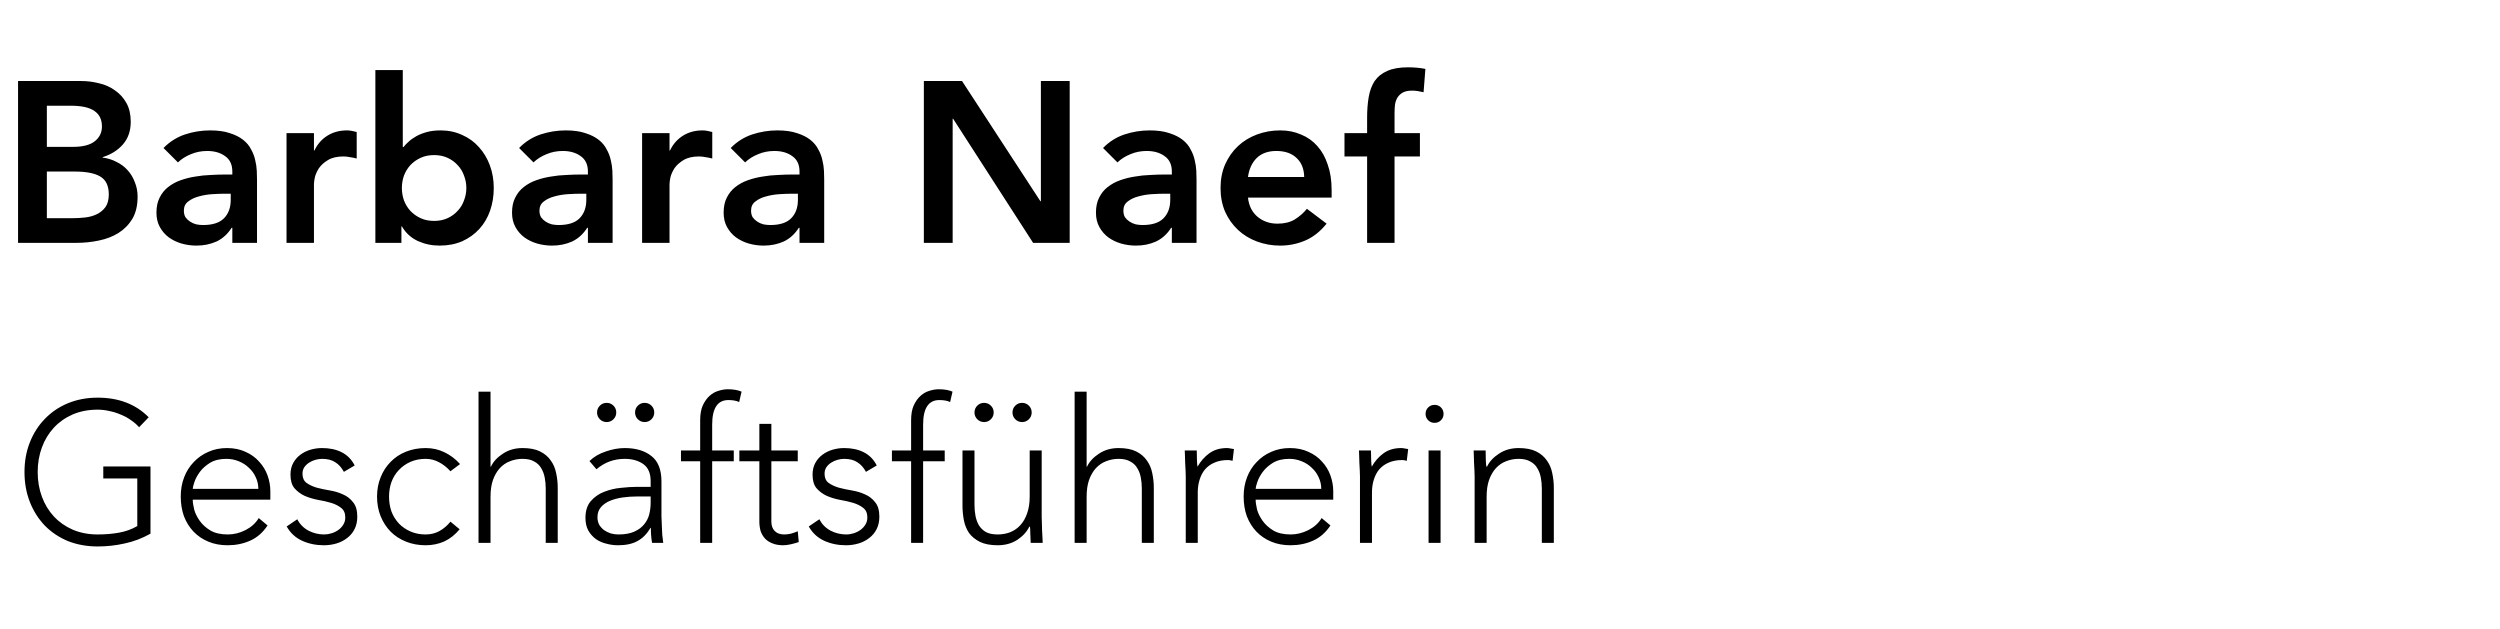
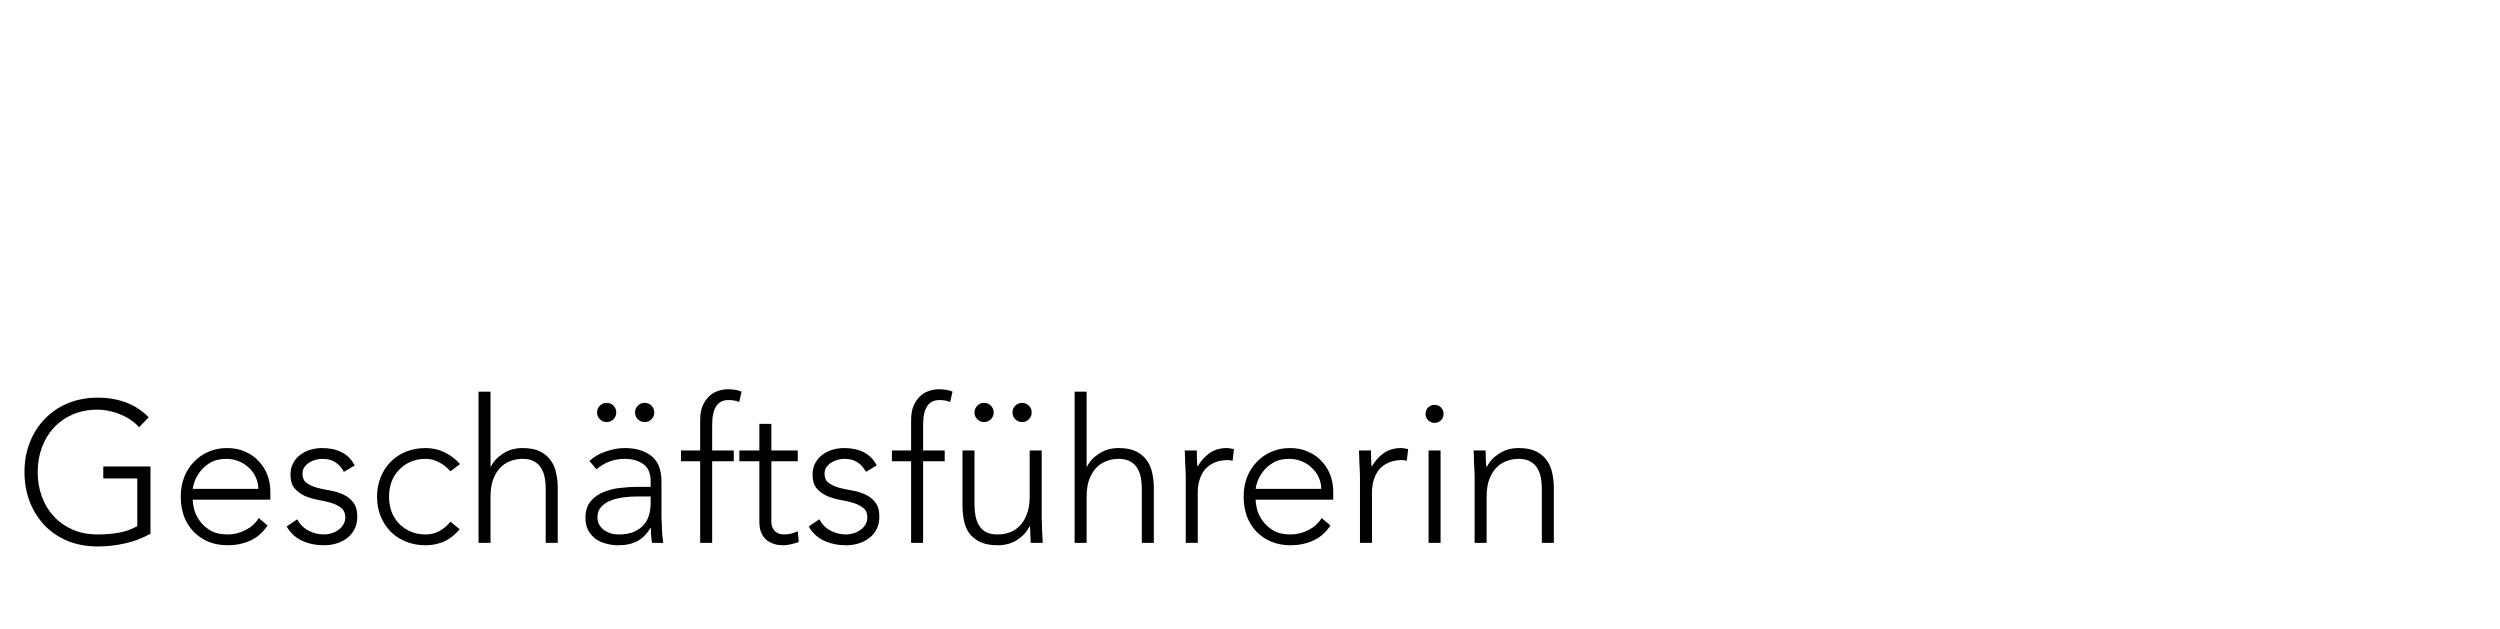
<svg xmlns="http://www.w3.org/2000/svg" width="175" height="44" viewBox="0 0 175 44" fill="none">
-   <path d="M1.264 5.672H5.68C6.107 5.672 6.528 5.725 6.944 5.832C7.36 5.928 7.728 6.093 8.048 6.328C8.379 6.552 8.645 6.845 8.848 7.208C9.051 7.571 9.152 8.008 9.152 8.52C9.152 9.16 8.971 9.688 8.608 10.104C8.245 10.52 7.771 10.819 7.184 11V11.032C7.536 11.075 7.861 11.176 8.16 11.336C8.469 11.485 8.731 11.683 8.944 11.928C9.157 12.163 9.323 12.44 9.44 12.76C9.568 13.069 9.632 13.405 9.632 13.768C9.632 14.387 9.509 14.904 9.264 15.32C9.019 15.725 8.693 16.056 8.288 16.312C7.893 16.557 7.435 16.733 6.912 16.84C6.4 16.947 5.877 17 5.344 17H1.264V5.672ZM3.28 10.28H5.12C5.792 10.28 6.293 10.152 6.624 9.896C6.965 9.629 7.136 9.283 7.136 8.856C7.136 8.365 6.96 8.003 6.608 7.768C6.267 7.523 5.712 7.4 4.944 7.4H3.28V10.28ZM3.28 15.272H5.136C5.392 15.272 5.664 15.256 5.952 15.224C6.251 15.192 6.523 15.117 6.768 15C7.013 14.883 7.216 14.717 7.376 14.504C7.536 14.28 7.616 13.981 7.616 13.608C7.616 13.011 7.419 12.595 7.024 12.36C6.64 12.125 6.037 12.008 5.216 12.008H3.28V15.272ZM16.263 15.944H16.215C15.938 16.381 15.586 16.701 15.159 16.904C14.732 17.096 14.263 17.192 13.751 17.192C13.399 17.192 13.052 17.144 12.711 17.048C12.38 16.952 12.082 16.808 11.815 16.616C11.559 16.424 11.351 16.184 11.191 15.896C11.031 15.608 10.951 15.272 10.951 14.888C10.951 14.472 11.026 14.12 11.175 13.832C11.324 13.533 11.522 13.288 11.767 13.096C12.023 12.893 12.316 12.733 12.647 12.616C12.978 12.499 13.319 12.413 13.671 12.36C14.034 12.296 14.396 12.259 14.759 12.248C15.122 12.227 15.463 12.216 15.783 12.216H16.263V12.008C16.263 11.528 16.098 11.171 15.767 10.936C15.436 10.691 15.015 10.568 14.503 10.568C14.098 10.568 13.719 10.643 13.367 10.792C13.015 10.931 12.711 11.123 12.455 11.368L11.447 10.36C11.874 9.923 12.37 9.608 12.935 9.416C13.511 9.224 14.103 9.128 14.711 9.128C15.255 9.128 15.714 9.192 16.087 9.32C16.46 9.437 16.77 9.592 17.015 9.784C17.26 9.976 17.447 10.2 17.575 10.456C17.714 10.701 17.81 10.952 17.863 11.208C17.927 11.464 17.964 11.715 17.975 11.96C17.986 12.195 17.991 12.403 17.991 12.584V17H16.263V15.944ZM16.151 13.56H15.751C15.484 13.56 15.186 13.571 14.855 13.592C14.524 13.613 14.21 13.667 13.911 13.752C13.623 13.827 13.378 13.944 13.175 14.104C12.972 14.253 12.871 14.467 12.871 14.744C12.871 14.925 12.908 15.08 12.983 15.208C13.068 15.325 13.175 15.427 13.303 15.512C13.431 15.597 13.575 15.661 13.735 15.704C13.895 15.736 14.055 15.752 14.215 15.752C14.876 15.752 15.362 15.597 15.671 15.288C15.991 14.968 16.151 14.536 16.151 13.992V13.56ZM20.057 9.32H21.977V10.536H22.009C22.222 10.088 22.526 9.741 22.921 9.496C23.315 9.251 23.769 9.128 24.281 9.128C24.398 9.128 24.51 9.139 24.617 9.16C24.734 9.181 24.851 9.208 24.969 9.24V11.096C24.809 11.053 24.649 11.021 24.489 11C24.339 10.968 24.19 10.952 24.041 10.952C23.593 10.952 23.23 11.037 22.953 11.208C22.686 11.368 22.478 11.555 22.329 11.768C22.19 11.981 22.094 12.195 22.041 12.408C21.998 12.621 21.977 12.781 21.977 12.888V17H20.057V9.32ZM26.276 4.904H28.195V10.296H28.244C28.34 10.168 28.462 10.04 28.611 9.912C28.761 9.773 28.942 9.645 29.155 9.528C29.369 9.411 29.614 9.315 29.892 9.24C30.169 9.165 30.489 9.128 30.852 9.128C31.395 9.128 31.897 9.235 32.355 9.448C32.814 9.651 33.203 9.933 33.523 10.296C33.854 10.659 34.11 11.085 34.291 11.576C34.473 12.067 34.563 12.595 34.563 13.16C34.563 13.725 34.478 14.253 34.307 14.744C34.137 15.235 33.886 15.661 33.556 16.024C33.225 16.387 32.825 16.675 32.355 16.888C31.886 17.091 31.358 17.192 30.771 17.192C30.227 17.192 29.721 17.085 29.252 16.872C28.782 16.659 28.409 16.317 28.131 15.848H28.099V17H26.276V4.904ZM32.644 13.16C32.644 12.861 32.59 12.573 32.483 12.296C32.388 12.019 32.238 11.773 32.035 11.56C31.843 11.347 31.609 11.176 31.331 11.048C31.054 10.92 30.739 10.856 30.387 10.856C30.035 10.856 29.721 10.92 29.444 11.048C29.166 11.176 28.926 11.347 28.724 11.56C28.532 11.773 28.382 12.019 28.276 12.296C28.18 12.573 28.131 12.861 28.131 13.16C28.131 13.459 28.18 13.747 28.276 14.024C28.382 14.301 28.532 14.547 28.724 14.76C28.926 14.973 29.166 15.144 29.444 15.272C29.721 15.4 30.035 15.464 30.387 15.464C30.739 15.464 31.054 15.4 31.331 15.272C31.609 15.144 31.843 14.973 32.035 14.76C32.238 14.547 32.388 14.301 32.483 14.024C32.59 13.747 32.644 13.459 32.644 13.16ZM41.154 15.944H41.106C40.828 16.381 40.476 16.701 40.05 16.904C39.623 17.096 39.154 17.192 38.642 17.192C38.29 17.192 37.943 17.144 37.602 17.048C37.271 16.952 36.972 16.808 36.706 16.616C36.45 16.424 36.242 16.184 36.082 15.896C35.922 15.608 35.842 15.272 35.842 14.888C35.842 14.472 35.916 14.12 36.066 13.832C36.215 13.533 36.412 13.288 36.658 13.096C36.914 12.893 37.207 12.733 37.538 12.616C37.868 12.499 38.21 12.413 38.562 12.36C38.924 12.296 39.287 12.259 39.65 12.248C40.012 12.227 40.354 12.216 40.674 12.216H41.154V12.008C41.154 11.528 40.988 11.171 40.658 10.936C40.327 10.691 39.906 10.568 39.394 10.568C38.988 10.568 38.61 10.643 38.258 10.792C37.906 10.931 37.602 11.123 37.346 11.368L36.338 10.36C36.764 9.923 37.26 9.608 37.826 9.416C38.402 9.224 38.994 9.128 39.602 9.128C40.146 9.128 40.604 9.192 40.978 9.32C41.351 9.437 41.66 9.592 41.906 9.784C42.151 9.976 42.338 10.2 42.466 10.456C42.604 10.701 42.7 10.952 42.754 11.208C42.818 11.464 42.855 11.715 42.866 11.96C42.876 12.195 42.882 12.403 42.882 12.584V17H41.154V15.944ZM41.042 13.56H40.642C40.375 13.56 40.076 13.571 39.746 13.592C39.415 13.613 39.1 13.667 38.802 13.752C38.514 13.827 38.268 13.944 38.066 14.104C37.863 14.253 37.762 14.467 37.762 14.744C37.762 14.925 37.799 15.08 37.874 15.208C37.959 15.325 38.066 15.427 38.194 15.512C38.322 15.597 38.466 15.661 38.626 15.704C38.786 15.736 38.946 15.752 39.106 15.752C39.767 15.752 40.252 15.597 40.562 15.288C40.882 14.968 41.042 14.536 41.042 13.992V13.56ZM44.947 9.32H46.867V10.536H46.899C47.113 10.088 47.417 9.741 47.811 9.496C48.206 9.251 48.659 9.128 49.171 9.128C49.289 9.128 49.401 9.139 49.507 9.16C49.625 9.181 49.742 9.208 49.859 9.24V11.096C49.699 11.053 49.539 11.021 49.379 11C49.23 10.968 49.081 10.952 48.931 10.952C48.483 10.952 48.121 11.037 47.843 11.208C47.577 11.368 47.369 11.555 47.219 11.768C47.081 11.981 46.985 12.195 46.931 12.408C46.889 12.621 46.867 12.781 46.867 12.888V17H44.947V9.32ZM55.966 15.944H55.918C55.641 16.381 55.289 16.701 54.862 16.904C54.435 17.096 53.966 17.192 53.454 17.192C53.102 17.192 52.755 17.144 52.414 17.048C52.084 16.952 51.785 16.808 51.518 16.616C51.262 16.424 51.054 16.184 50.894 15.896C50.734 15.608 50.654 15.272 50.654 14.888C50.654 14.472 50.729 14.12 50.878 13.832C51.028 13.533 51.225 13.288 51.47 13.096C51.726 12.893 52.02 12.733 52.35 12.616C52.681 12.499 53.022 12.413 53.374 12.36C53.737 12.296 54.099 12.259 54.462 12.248C54.825 12.227 55.166 12.216 55.486 12.216H55.966V12.008C55.966 11.528 55.801 11.171 55.47 10.936C55.139 10.691 54.718 10.568 54.206 10.568C53.801 10.568 53.422 10.643 53.07 10.792C52.718 10.931 52.414 11.123 52.158 11.368L51.15 10.36C51.577 9.923 52.073 9.608 52.638 9.416C53.214 9.224 53.806 9.128 54.414 9.128C54.958 9.128 55.417 9.192 55.79 9.32C56.163 9.437 56.473 9.592 56.718 9.784C56.964 9.976 57.15 10.2 57.278 10.456C57.417 10.701 57.513 10.952 57.566 11.208C57.63 11.464 57.667 11.715 57.678 11.96C57.689 12.195 57.694 12.403 57.694 12.584V17H55.966V15.944ZM55.854 13.56H55.454C55.188 13.56 54.889 13.571 54.558 13.592C54.227 13.613 53.913 13.667 53.614 13.752C53.326 13.827 53.081 13.944 52.878 14.104C52.675 14.253 52.574 14.467 52.574 14.744C52.574 14.925 52.611 15.08 52.686 15.208C52.772 15.325 52.878 15.427 53.006 15.512C53.134 15.597 53.278 15.661 53.438 15.704C53.598 15.736 53.758 15.752 53.918 15.752C54.58 15.752 55.065 15.597 55.374 15.288C55.694 14.968 55.854 14.536 55.854 13.992V13.56ZM64.67 5.672H67.342L72.83 14.088H72.862V5.672H74.878V17H72.318L66.718 8.312H66.686V17H64.67V5.672ZM82.029 15.944H81.981C81.703 16.381 81.351 16.701 80.925 16.904C80.498 17.096 80.029 17.192 79.517 17.192C79.165 17.192 78.818 17.144 78.477 17.048C78.146 16.952 77.847 16.808 77.581 16.616C77.325 16.424 77.117 16.184 76.957 15.896C76.797 15.608 76.717 15.272 76.717 14.888C76.717 14.472 76.791 14.12 76.941 13.832C77.09 13.533 77.287 13.288 77.533 13.096C77.789 12.893 78.082 12.733 78.413 12.616C78.743 12.499 79.085 12.413 79.437 12.36C79.799 12.296 80.162 12.259 80.525 12.248C80.887 12.227 81.229 12.216 81.549 12.216H82.029V12.008C82.029 11.528 81.863 11.171 81.533 10.936C81.202 10.691 80.781 10.568 80.269 10.568C79.863 10.568 79.485 10.643 79.133 10.792C78.781 10.931 78.477 11.123 78.221 11.368L77.213 10.36C77.639 9.923 78.135 9.608 78.701 9.416C79.277 9.224 79.869 9.128 80.477 9.128C81.021 9.128 81.479 9.192 81.853 9.32C82.226 9.437 82.535 9.592 82.781 9.784C83.026 9.976 83.213 10.2 83.341 10.456C83.479 10.701 83.575 10.952 83.629 11.208C83.693 11.464 83.73 11.715 83.741 11.96C83.751 12.195 83.757 12.403 83.757 12.584V17H82.029V15.944ZM81.917 13.56H81.517C81.25 13.56 80.951 13.571 80.621 13.592C80.29 13.613 79.975 13.667 79.677 13.752C79.389 13.827 79.143 13.944 78.941 14.104C78.738 14.253 78.637 14.467 78.637 14.744C78.637 14.925 78.674 15.08 78.749 15.208C78.834 15.325 78.941 15.427 79.069 15.512C79.197 15.597 79.341 15.661 79.501 15.704C79.661 15.736 79.821 15.752 79.981 15.752C80.642 15.752 81.127 15.597 81.437 15.288C81.757 14.968 81.917 14.536 81.917 13.992V13.56ZM87.358 13.832C87.422 14.408 87.646 14.856 88.03 15.176C88.414 15.496 88.878 15.656 89.422 15.656C89.902 15.656 90.302 15.56 90.622 15.368C90.953 15.165 91.241 14.915 91.486 14.616L92.862 15.656C92.414 16.211 91.913 16.605 91.358 16.84C90.804 17.075 90.222 17.192 89.614 17.192C89.038 17.192 88.494 17.096 87.982 16.904C87.47 16.712 87.028 16.44 86.654 16.088C86.281 15.736 85.982 15.315 85.758 14.824C85.545 14.323 85.438 13.768 85.438 13.16C85.438 12.552 85.545 12.003 85.758 11.512C85.982 11.011 86.281 10.584 86.654 10.232C87.028 9.88 87.47 9.608 87.982 9.416C88.494 9.224 89.038 9.128 89.614 9.128C90.148 9.128 90.633 9.224 91.07 9.416C91.518 9.597 91.897 9.864 92.206 10.216C92.526 10.568 92.772 11.005 92.942 11.528C93.124 12.04 93.214 12.632 93.214 13.304V13.832H87.358ZM91.294 12.392C91.284 11.827 91.108 11.384 90.766 11.064C90.425 10.733 89.95 10.568 89.342 10.568C88.766 10.568 88.308 10.733 87.966 11.064C87.636 11.395 87.433 11.837 87.358 12.392H91.294ZM95.698 10.952H94.114V9.32H95.698V8.232C95.698 7.699 95.735 7.219 95.81 6.792C95.885 6.355 96.023 5.981 96.226 5.672C96.439 5.363 96.733 5.128 97.106 4.968C97.479 4.797 97.965 4.712 98.562 4.712C98.999 4.712 99.404 4.749 99.778 4.824L99.65 6.456C99.511 6.424 99.378 6.397 99.25 6.376C99.122 6.355 98.989 6.344 98.85 6.344C98.583 6.344 98.37 6.387 98.21 6.472C98.05 6.557 97.922 6.675 97.826 6.824C97.74 6.963 97.682 7.128 97.65 7.32C97.629 7.512 97.618 7.715 97.618 7.928V9.32H99.394V10.952H97.618V17H95.698V10.952Z" fill="black" />
  <path d="M10.534 37.356C9.955 37.683 9.353 37.911 8.728 38.042C8.112 38.182 7.482 38.252 6.838 38.252C6.082 38.252 5.387 38.126 4.752 37.874C4.127 37.613 3.59 37.253 3.142 36.796C2.694 36.329 2.344 35.779 2.092 35.144C1.84 34.5 1.714 33.8 1.714 33.044C1.714 32.288 1.84 31.593 2.092 30.958C2.344 30.323 2.694 29.777 3.142 29.32C3.59 28.853 4.127 28.489 4.752 28.228C5.387 27.967 6.082 27.836 6.838 27.836C8.313 27.836 9.503 28.293 10.408 29.208L9.736 29.908C9.587 29.731 9.4 29.567 9.176 29.418C8.961 29.259 8.723 29.129 8.462 29.026C8.21 28.914 7.944 28.83 7.664 28.774C7.384 28.709 7.109 28.676 6.838 28.676C6.194 28.676 5.611 28.788 5.088 29.012C4.575 29.236 4.136 29.544 3.772 29.936C3.408 30.328 3.128 30.79 2.932 31.322C2.736 31.854 2.638 32.428 2.638 33.044C2.638 33.66 2.736 34.234 2.932 34.766C3.128 35.298 3.408 35.76 3.772 36.152C4.136 36.544 4.575 36.852 5.088 37.076C5.611 37.3 6.194 37.412 6.838 37.412C7.37 37.412 7.869 37.37 8.336 37.286C8.803 37.202 9.227 37.048 9.61 36.824V33.492H7.23V32.652H10.534V37.356ZM18.729 36.782C18.402 37.277 17.996 37.631 17.511 37.846C17.035 38.061 16.507 38.168 15.928 38.168C15.434 38.168 14.986 38.084 14.585 37.916C14.183 37.748 13.838 37.515 13.549 37.216C13.259 36.908 13.035 36.549 12.877 36.138C12.727 35.718 12.652 35.256 12.652 34.752C12.652 34.267 12.732 33.819 12.89 33.408C13.049 32.997 13.273 32.643 13.562 32.344C13.852 32.036 14.193 31.798 14.585 31.63C14.976 31.453 15.411 31.364 15.886 31.364C16.381 31.364 16.815 31.453 17.189 31.63C17.571 31.798 17.889 32.027 18.14 32.316C18.402 32.596 18.598 32.918 18.729 33.282C18.859 33.646 18.924 34.015 18.924 34.388V34.976H13.492C13.492 35.153 13.525 35.382 13.591 35.662C13.665 35.933 13.796 36.199 13.982 36.46C14.169 36.721 14.416 36.945 14.725 37.132C15.042 37.319 15.448 37.412 15.943 37.412C16.372 37.412 16.787 37.309 17.189 37.104C17.59 36.899 17.898 36.619 18.113 36.264L18.729 36.782ZM18.084 34.22C18.084 33.931 18.024 33.66 17.902 33.408C17.791 33.156 17.632 32.937 17.427 32.75C17.23 32.554 16.992 32.4 16.712 32.288C16.442 32.176 16.152 32.12 15.845 32.12C15.387 32.12 15.005 32.213 14.697 32.4C14.398 32.587 14.16 32.801 13.982 33.044C13.805 33.287 13.679 33.525 13.604 33.758C13.53 33.982 13.492 34.136 13.492 34.22H18.084ZM20.81 36.348C20.987 36.693 21.248 36.959 21.594 37.146C21.939 37.323 22.303 37.412 22.686 37.412C22.863 37.412 23.04 37.384 23.218 37.328C23.395 37.272 23.554 37.193 23.694 37.09C23.834 36.987 23.946 36.866 24.03 36.726C24.123 36.577 24.17 36.409 24.17 36.222C24.17 35.923 24.072 35.699 23.876 35.55C23.689 35.401 23.456 35.284 23.176 35.2C22.896 35.116 22.588 35.046 22.252 34.99C21.916 34.925 21.608 34.831 21.328 34.71C21.048 34.579 20.81 34.402 20.614 34.178C20.427 33.954 20.334 33.637 20.334 33.226C20.334 32.909 20.399 32.633 20.53 32.4C20.66 32.167 20.828 31.975 21.034 31.826C21.248 31.667 21.486 31.551 21.748 31.476C22.009 31.401 22.275 31.364 22.546 31.364C23.078 31.364 23.535 31.462 23.918 31.658C24.31 31.854 24.613 32.162 24.828 32.582L24.072 33.03C23.913 32.731 23.712 32.507 23.47 32.358C23.236 32.199 22.928 32.12 22.546 32.12C22.396 32.12 22.238 32.143 22.07 32.19C21.911 32.237 21.766 32.302 21.636 32.386C21.505 32.47 21.393 32.577 21.3 32.708C21.216 32.839 21.174 32.988 21.174 33.156C21.174 33.445 21.267 33.66 21.454 33.8C21.65 33.94 21.888 34.052 22.168 34.136C22.448 34.211 22.756 34.276 23.092 34.332C23.428 34.388 23.736 34.481 24.016 34.612C24.296 34.733 24.529 34.915 24.716 35.158C24.912 35.391 25.01 35.727 25.01 36.166C25.01 36.502 24.944 36.796 24.814 37.048C24.692 37.291 24.52 37.496 24.296 37.664C24.081 37.832 23.834 37.958 23.554 38.042C23.274 38.126 22.98 38.168 22.672 38.168C22.112 38.168 21.598 38.061 21.132 37.846C20.674 37.631 20.32 37.3 20.068 36.852L20.81 36.348ZM32.175 37.048C31.857 37.431 31.498 37.715 31.097 37.902C30.695 38.079 30.261 38.168 29.795 38.168C29.3 38.168 28.843 38.084 28.423 37.916C28.003 37.748 27.643 37.515 27.345 37.216C27.046 36.908 26.813 36.549 26.645 36.138C26.477 35.718 26.393 35.261 26.393 34.766C26.393 34.271 26.477 33.819 26.645 33.408C26.813 32.988 27.046 32.629 27.345 32.33C27.643 32.022 28.003 31.784 28.423 31.616C28.843 31.448 29.3 31.364 29.795 31.364C30.271 31.364 30.709 31.462 31.111 31.658C31.521 31.854 31.885 32.129 32.203 32.484L31.531 32.988C31.288 32.717 31.022 32.507 30.733 32.358C30.443 32.199 30.131 32.12 29.795 32.12C29.403 32.12 29.048 32.19 28.731 32.33C28.413 32.47 28.143 32.661 27.919 32.904C27.695 33.137 27.522 33.417 27.401 33.744C27.289 34.061 27.233 34.402 27.233 34.766C27.233 35.13 27.289 35.475 27.401 35.802C27.522 36.119 27.695 36.399 27.919 36.642C28.143 36.875 28.413 37.062 28.731 37.202C29.048 37.342 29.403 37.412 29.795 37.412C30.149 37.412 30.471 37.333 30.761 37.174C31.059 37.006 31.316 36.787 31.531 36.516L32.175 37.048ZM33.497 27.416H34.337V32.666H34.365C34.533 32.311 34.813 32.008 35.205 31.756C35.597 31.495 36.054 31.364 36.577 31.364C37.081 31.364 37.492 31.443 37.809 31.602C38.126 31.761 38.374 31.971 38.551 32.232C38.738 32.484 38.864 32.778 38.929 33.114C39.004 33.45 39.041 33.795 39.041 34.15V38H38.201V34.192C38.201 33.931 38.178 33.679 38.131 33.436C38.084 33.184 38 32.96 37.879 32.764C37.767 32.568 37.604 32.414 37.389 32.302C37.184 32.181 36.913 32.12 36.577 32.12C36.269 32.12 35.975 32.176 35.695 32.288C35.424 32.391 35.186 32.554 34.981 32.778C34.785 32.993 34.626 33.268 34.505 33.604C34.393 33.931 34.337 34.318 34.337 34.766V38H33.497V27.416ZM46.302 35.284C46.302 35.601 46.302 35.886 46.302 36.138C46.312 36.39 46.321 36.623 46.33 36.838C46.34 37.053 46.349 37.253 46.358 37.44C46.377 37.627 46.4 37.813 46.428 38H45.644C45.588 37.683 45.56 37.333 45.56 36.95H45.532C45.29 37.37 44.986 37.678 44.622 37.874C44.268 38.07 43.815 38.168 43.264 38.168C42.984 38.168 42.709 38.131 42.438 38.056C42.168 37.991 41.925 37.883 41.71 37.734C41.496 37.575 41.318 37.375 41.178 37.132C41.048 36.889 40.982 36.595 40.982 36.25C40.982 35.755 41.108 35.363 41.36 35.074C41.612 34.785 41.92 34.57 42.284 34.43C42.658 34.281 43.05 34.187 43.46 34.15C43.88 34.103 44.249 34.08 44.566 34.08H45.546V33.688C45.546 33.128 45.374 32.727 45.028 32.484C44.683 32.241 44.249 32.12 43.726 32.12C42.98 32.12 42.322 32.363 41.752 32.848L41.262 32.274C41.57 31.975 41.953 31.751 42.41 31.602C42.868 31.443 43.306 31.364 43.726 31.364C44.51 31.364 45.136 31.551 45.602 31.924C46.069 32.288 46.302 32.881 46.302 33.702V35.284ZM44.622 34.752C44.268 34.752 43.922 34.775 43.586 34.822C43.26 34.869 42.961 34.948 42.69 35.06C42.429 35.172 42.219 35.321 42.06 35.508C41.902 35.695 41.822 35.928 41.822 36.208C41.822 36.404 41.864 36.581 41.948 36.74C42.042 36.889 42.158 37.015 42.298 37.118C42.438 37.211 42.592 37.286 42.76 37.342C42.938 37.389 43.115 37.412 43.292 37.412C43.74 37.412 44.109 37.347 44.398 37.216C44.688 37.085 44.916 36.917 45.084 36.712C45.262 36.497 45.383 36.259 45.448 35.998C45.514 35.727 45.546 35.457 45.546 35.186V34.752H44.622ZM41.794 28.872C41.794 28.685 41.86 28.527 41.99 28.396C42.121 28.265 42.28 28.2 42.466 28.2C42.653 28.2 42.812 28.265 42.942 28.396C43.073 28.527 43.138 28.685 43.138 28.872C43.138 29.059 43.073 29.217 42.942 29.348C42.812 29.479 42.653 29.544 42.466 29.544C42.28 29.544 42.121 29.479 41.99 29.348C41.86 29.217 41.794 29.059 41.794 28.872ZM44.454 28.872C44.454 28.685 44.52 28.527 44.65 28.396C44.781 28.265 44.94 28.2 45.126 28.2C45.313 28.2 45.472 28.265 45.602 28.396C45.733 28.527 45.798 28.685 45.798 28.872C45.798 29.059 45.733 29.217 45.602 29.348C45.472 29.479 45.313 29.544 45.126 29.544C44.94 29.544 44.781 29.479 44.65 29.348C44.52 29.217 44.454 29.059 44.454 28.872ZM49.012 32.288H47.668V31.532H49.012V29.418C49.012 28.998 49.073 28.653 49.194 28.382C49.325 28.102 49.483 27.878 49.67 27.71C49.857 27.542 50.062 27.425 50.286 27.36C50.519 27.285 50.739 27.248 50.944 27.248C51.336 27.248 51.658 27.304 51.91 27.416L51.742 28.144C51.555 28.051 51.303 28.004 50.986 28.004C50.23 28.004 49.852 28.578 49.852 29.726V31.532H51.364V32.288H49.852V38H49.012V32.288ZM55.843 32.288H53.995V36.502C53.995 36.791 54.074 37.015 54.233 37.174C54.391 37.333 54.611 37.412 54.891 37.412C55.049 37.412 55.208 37.393 55.367 37.356C55.535 37.309 55.693 37.253 55.843 37.188L55.913 37.944C55.754 38 55.572 38.051 55.367 38.098C55.161 38.145 54.979 38.168 54.821 38.168C54.522 38.168 54.265 38.121 54.051 38.028C53.836 37.944 53.663 37.827 53.533 37.678C53.402 37.529 53.304 37.356 53.239 37.16C53.183 36.955 53.155 36.735 53.155 36.502V32.288H51.755V31.532H53.155V29.67H53.995V31.532H55.843V32.288ZM57.355 36.348C57.532 36.693 57.793 36.959 58.139 37.146C58.484 37.323 58.848 37.412 59.231 37.412C59.408 37.412 59.585 37.384 59.763 37.328C59.94 37.272 60.099 37.193 60.239 37.09C60.379 36.987 60.491 36.866 60.575 36.726C60.668 36.577 60.715 36.409 60.715 36.222C60.715 35.923 60.617 35.699 60.421 35.55C60.234 35.401 60.001 35.284 59.721 35.2C59.441 35.116 59.133 35.046 58.797 34.99C58.461 34.925 58.153 34.831 57.873 34.71C57.593 34.579 57.355 34.402 57.159 34.178C56.972 33.954 56.879 33.637 56.879 33.226C56.879 32.909 56.944 32.633 57.075 32.4C57.205 32.167 57.373 31.975 57.579 31.826C57.793 31.667 58.031 31.551 58.293 31.476C58.554 31.401 58.82 31.364 59.091 31.364C59.623 31.364 60.08 31.462 60.463 31.658C60.855 31.854 61.158 32.162 61.373 32.582L60.617 33.03C60.458 32.731 60.257 32.507 60.015 32.358C59.781 32.199 59.473 32.12 59.091 32.12C58.941 32.12 58.783 32.143 58.615 32.19C58.456 32.237 58.311 32.302 58.181 32.386C58.05 32.47 57.938 32.577 57.845 32.708C57.761 32.839 57.719 32.988 57.719 33.156C57.719 33.445 57.812 33.66 57.999 33.8C58.195 33.94 58.433 34.052 58.713 34.136C58.993 34.211 59.301 34.276 59.637 34.332C59.973 34.388 60.281 34.481 60.561 34.612C60.841 34.733 61.074 34.915 61.261 35.158C61.457 35.391 61.555 35.727 61.555 36.166C61.555 36.502 61.489 36.796 61.359 37.048C61.237 37.291 61.065 37.496 60.841 37.664C60.626 37.832 60.379 37.958 60.099 38.042C59.819 38.126 59.525 38.168 59.217 38.168C58.657 38.168 58.143 38.061 57.677 37.846C57.219 37.631 56.865 37.3 56.613 36.852L57.355 36.348ZM63.778 32.288H62.434V31.532H63.778V29.418C63.778 28.998 63.838 28.653 63.96 28.382C64.09 28.102 64.249 27.878 64.436 27.71C64.622 27.542 64.828 27.425 65.052 27.36C65.285 27.285 65.504 27.248 65.71 27.248C66.102 27.248 66.424 27.304 66.676 27.416L66.508 28.144C66.321 28.051 66.069 28.004 65.752 28.004C64.996 28.004 64.618 28.578 64.618 29.726V31.532H66.13V32.288H64.618V38H63.778V32.288ZM72.918 36.18C72.918 36.301 72.923 36.451 72.932 36.628C72.942 36.796 72.946 36.969 72.946 37.146C72.956 37.323 72.965 37.491 72.974 37.65C72.984 37.799 72.988 37.916 72.988 38H72.148C72.139 37.757 72.13 37.524 72.12 37.3C72.12 37.076 72.111 36.931 72.092 36.866H72.05C71.882 37.221 71.602 37.529 71.21 37.79C70.818 38.042 70.361 38.168 69.838 38.168C69.334 38.168 68.919 38.089 68.592 37.93C68.275 37.771 68.023 37.566 67.836 37.314C67.659 37.053 67.538 36.754 67.472 36.418C67.407 36.082 67.374 35.737 67.374 35.382V31.532H68.214V35.34C68.214 35.601 68.238 35.858 68.284 36.11C68.331 36.353 68.41 36.572 68.522 36.768C68.644 36.964 68.807 37.123 69.012 37.244C69.227 37.356 69.502 37.412 69.838 37.412C70.146 37.412 70.436 37.361 70.706 37.258C70.986 37.146 71.224 36.983 71.42 36.768C71.626 36.544 71.784 36.269 71.896 35.942C72.018 35.606 72.078 35.214 72.078 34.766V31.532H72.918V36.18ZM68.214 28.872C68.214 28.685 68.28 28.527 68.41 28.396C68.541 28.265 68.7 28.2 68.886 28.2C69.073 28.2 69.232 28.265 69.362 28.396C69.493 28.527 69.558 28.685 69.558 28.872C69.558 29.059 69.493 29.217 69.362 29.348C69.232 29.479 69.073 29.544 68.886 29.544C68.7 29.544 68.541 29.479 68.41 29.348C68.28 29.217 68.214 29.059 68.214 28.872ZM70.874 28.872C70.874 28.685 70.94 28.527 71.07 28.396C71.201 28.265 71.36 28.2 71.546 28.2C71.733 28.2 71.892 28.265 72.022 28.396C72.153 28.527 72.218 28.685 72.218 28.872C72.218 29.059 72.153 29.217 72.022 29.348C71.892 29.479 71.733 29.544 71.546 29.544C71.36 29.544 71.201 29.479 71.07 29.348C70.94 29.217 70.874 29.059 70.874 28.872ZM75.224 27.416H76.064V32.666H76.091C76.26 32.311 76.54 32.008 76.931 31.756C77.323 31.495 77.781 31.364 78.303 31.364C78.808 31.364 79.218 31.443 79.535 31.602C79.853 31.761 80.1 31.971 80.278 32.232C80.464 32.484 80.59 32.778 80.656 33.114C80.73 33.45 80.767 33.795 80.767 34.15V38H79.927V34.192C79.927 33.931 79.904 33.679 79.858 33.436C79.811 33.184 79.727 32.96 79.606 32.764C79.493 32.568 79.33 32.414 79.115 32.302C78.91 32.181 78.639 32.12 78.303 32.12C77.996 32.12 77.701 32.176 77.421 32.288C77.151 32.391 76.913 32.554 76.707 32.778C76.511 32.993 76.353 33.268 76.231 33.604C76.12 33.931 76.064 34.318 76.064 34.766V38H75.224V27.416ZM83.003 33.352C83.003 33.231 82.998 33.086 82.989 32.918C82.98 32.741 82.97 32.563 82.961 32.386C82.961 32.209 82.956 32.045 82.947 31.896C82.938 31.737 82.933 31.616 82.933 31.532H83.773C83.782 31.775 83.787 32.008 83.787 32.232C83.796 32.456 83.81 32.601 83.829 32.666C84.043 32.283 84.319 31.971 84.655 31.728C84.991 31.485 85.401 31.364 85.887 31.364C85.971 31.364 86.05 31.373 86.125 31.392C86.209 31.401 86.293 31.415 86.377 31.434L86.279 32.26C86.167 32.223 86.059 32.204 85.957 32.204C85.593 32.204 85.275 32.265 85.005 32.386C84.743 32.498 84.524 32.657 84.347 32.862C84.179 33.067 84.053 33.31 83.969 33.59C83.885 33.861 83.843 34.155 83.843 34.472V38H83.003V33.352ZM93.131 36.782C92.804 37.277 92.398 37.631 91.913 37.846C91.437 38.061 90.909 38.168 90.331 38.168C89.836 38.168 89.388 38.084 88.987 37.916C88.585 37.748 88.24 37.515 87.951 37.216C87.662 36.908 87.438 36.549 87.279 36.138C87.129 35.718 87.055 35.256 87.055 34.752C87.055 34.267 87.134 33.819 87.293 33.408C87.451 32.997 87.675 32.643 87.965 32.344C88.254 32.036 88.595 31.798 88.987 31.63C89.379 31.453 89.813 31.364 90.289 31.364C90.784 31.364 91.218 31.453 91.591 31.63C91.974 31.798 92.291 32.027 92.543 32.316C92.804 32.596 93 32.918 93.131 33.282C93.261 33.646 93.327 34.015 93.327 34.388V34.976H87.895C87.895 35.153 87.927 35.382 87.993 35.662C88.067 35.933 88.198 36.199 88.385 36.46C88.572 36.721 88.819 36.945 89.127 37.132C89.444 37.319 89.85 37.412 90.345 37.412C90.774 37.412 91.189 37.309 91.591 37.104C91.992 36.899 92.3 36.619 92.515 36.264L93.131 36.782ZM92.487 34.22C92.487 33.931 92.426 33.66 92.305 33.408C92.193 33.156 92.034 32.937 91.829 32.75C91.633 32.554 91.395 32.4 91.115 32.288C90.844 32.176 90.555 32.12 90.247 32.12C89.79 32.12 89.407 32.213 89.099 32.4C88.8 32.587 88.562 32.801 88.385 33.044C88.207 33.287 88.082 33.525 88.007 33.758C87.932 33.982 87.895 34.136 87.895 34.22H92.487ZM95.198 33.352C95.198 33.231 95.194 33.086 95.184 32.918C95.175 32.741 95.165 32.563 95.156 32.386C95.156 32.209 95.151 32.045 95.142 31.896C95.133 31.737 95.128 31.616 95.128 31.532H95.968C95.978 31.775 95.982 32.008 95.982 32.232C95.992 32.456 96.005 32.601 96.024 32.666C96.239 32.283 96.514 31.971 96.85 31.728C97.186 31.485 97.597 31.364 98.082 31.364C98.166 31.364 98.246 31.373 98.32 31.392C98.404 31.401 98.488 31.415 98.572 31.434L98.474 32.26C98.362 32.223 98.255 32.204 98.152 32.204C97.788 32.204 97.471 32.265 97.2 32.386C96.939 32.498 96.719 32.657 96.542 32.862C96.374 33.067 96.248 33.31 96.164 33.59C96.08 33.861 96.038 34.155 96.038 34.472V38H95.198V33.352ZM100 31.532H100.84V38H100V31.532ZM99.79 28.97C99.79 28.793 99.851 28.643 99.972 28.522C100.094 28.401 100.243 28.34 100.42 28.34C100.598 28.34 100.747 28.401 100.868 28.522C100.99 28.643 101.05 28.793 101.05 28.97C101.05 29.147 100.99 29.297 100.868 29.418C100.747 29.539 100.598 29.6 100.42 29.6C100.243 29.6 100.094 29.539 99.972 29.418C99.851 29.297 99.79 29.147 99.79 28.97ZM103.224 33.352C103.224 33.231 103.219 33.086 103.21 32.918C103.2 32.741 103.191 32.563 103.182 32.386C103.182 32.209 103.177 32.045 103.168 31.896C103.158 31.737 103.154 31.616 103.154 31.532H103.994C104.003 31.775 104.008 32.008 104.008 32.232C104.017 32.456 104.031 32.601 104.05 32.666H104.092C104.26 32.311 104.54 32.008 104.932 31.756C105.324 31.495 105.781 31.364 106.304 31.364C106.808 31.364 107.218 31.443 107.536 31.602C107.853 31.761 108.1 31.971 108.278 32.232C108.464 32.484 108.59 32.778 108.656 33.114C108.73 33.45 108.768 33.795 108.768 34.15V38H107.928V34.192C107.928 33.931 107.904 33.679 107.858 33.436C107.811 33.184 107.727 32.96 107.606 32.764C107.494 32.568 107.33 32.414 107.116 32.302C106.91 32.181 106.64 32.12 106.304 32.12C105.996 32.12 105.702 32.176 105.422 32.288C105.151 32.391 104.913 32.554 104.708 32.778C104.512 32.993 104.353 33.268 104.232 33.604C104.12 33.931 104.064 34.318 104.064 34.766V38H103.224V33.352Z" fill="black" />
</svg>